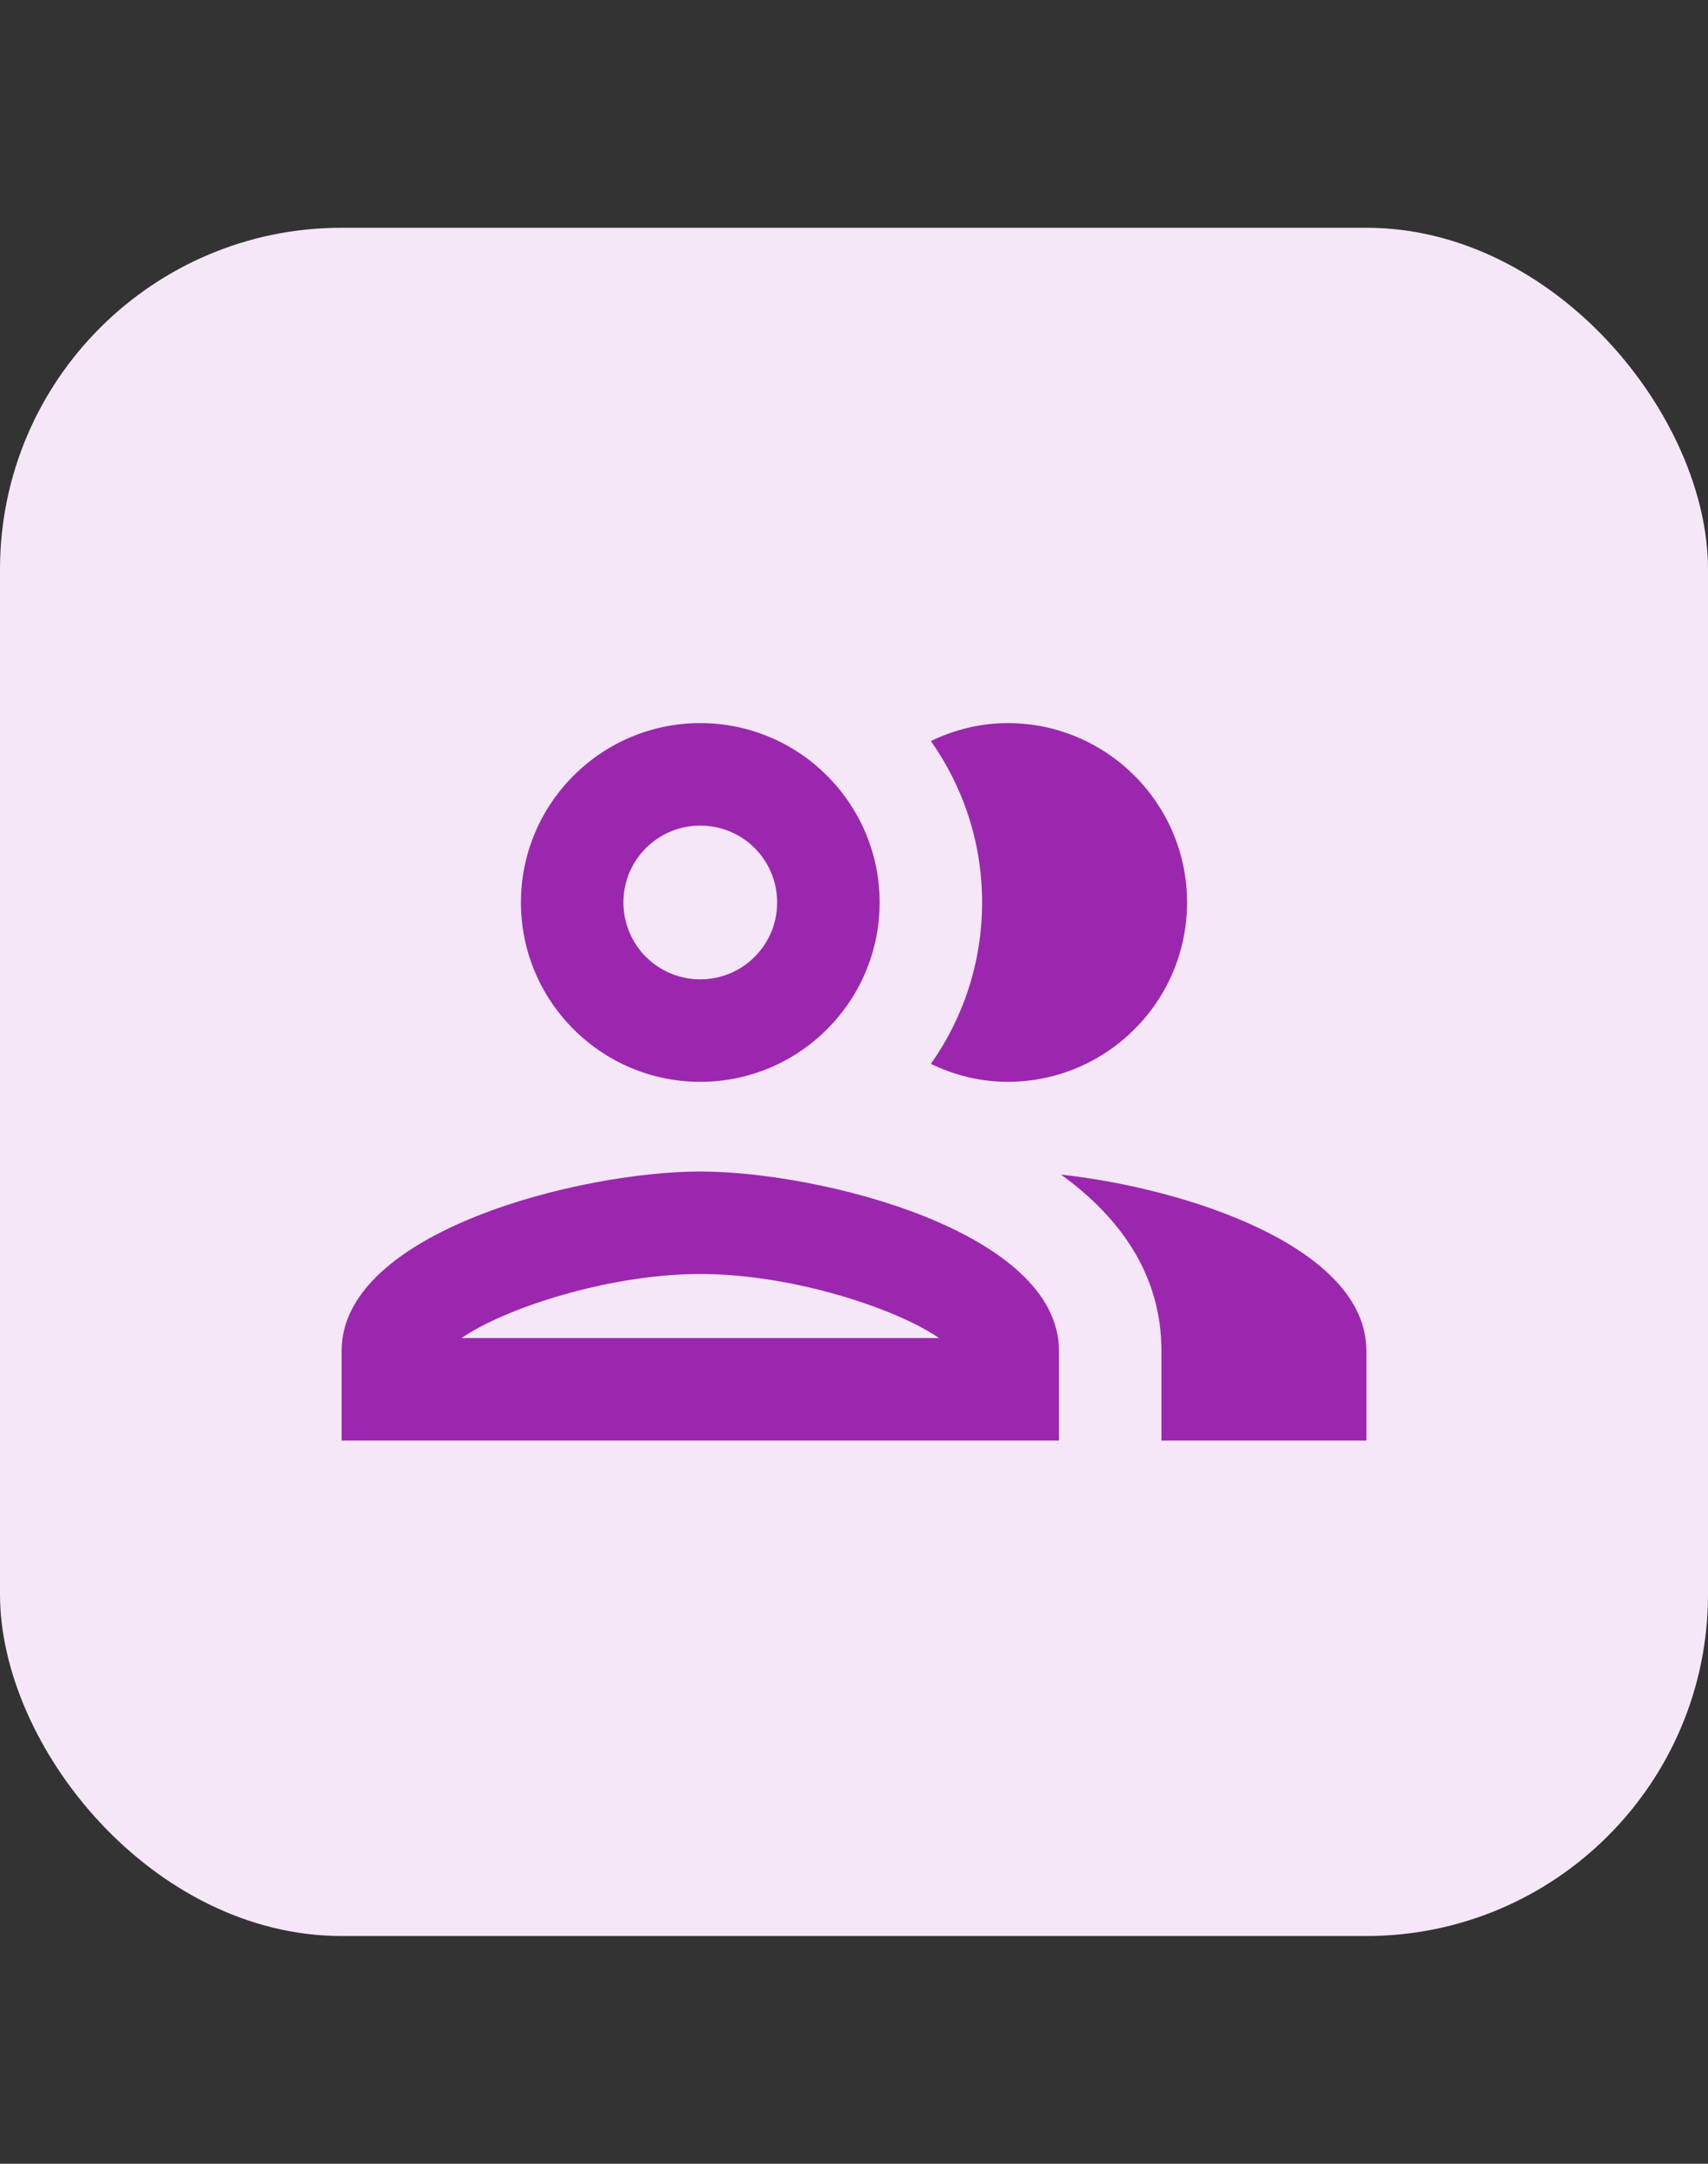
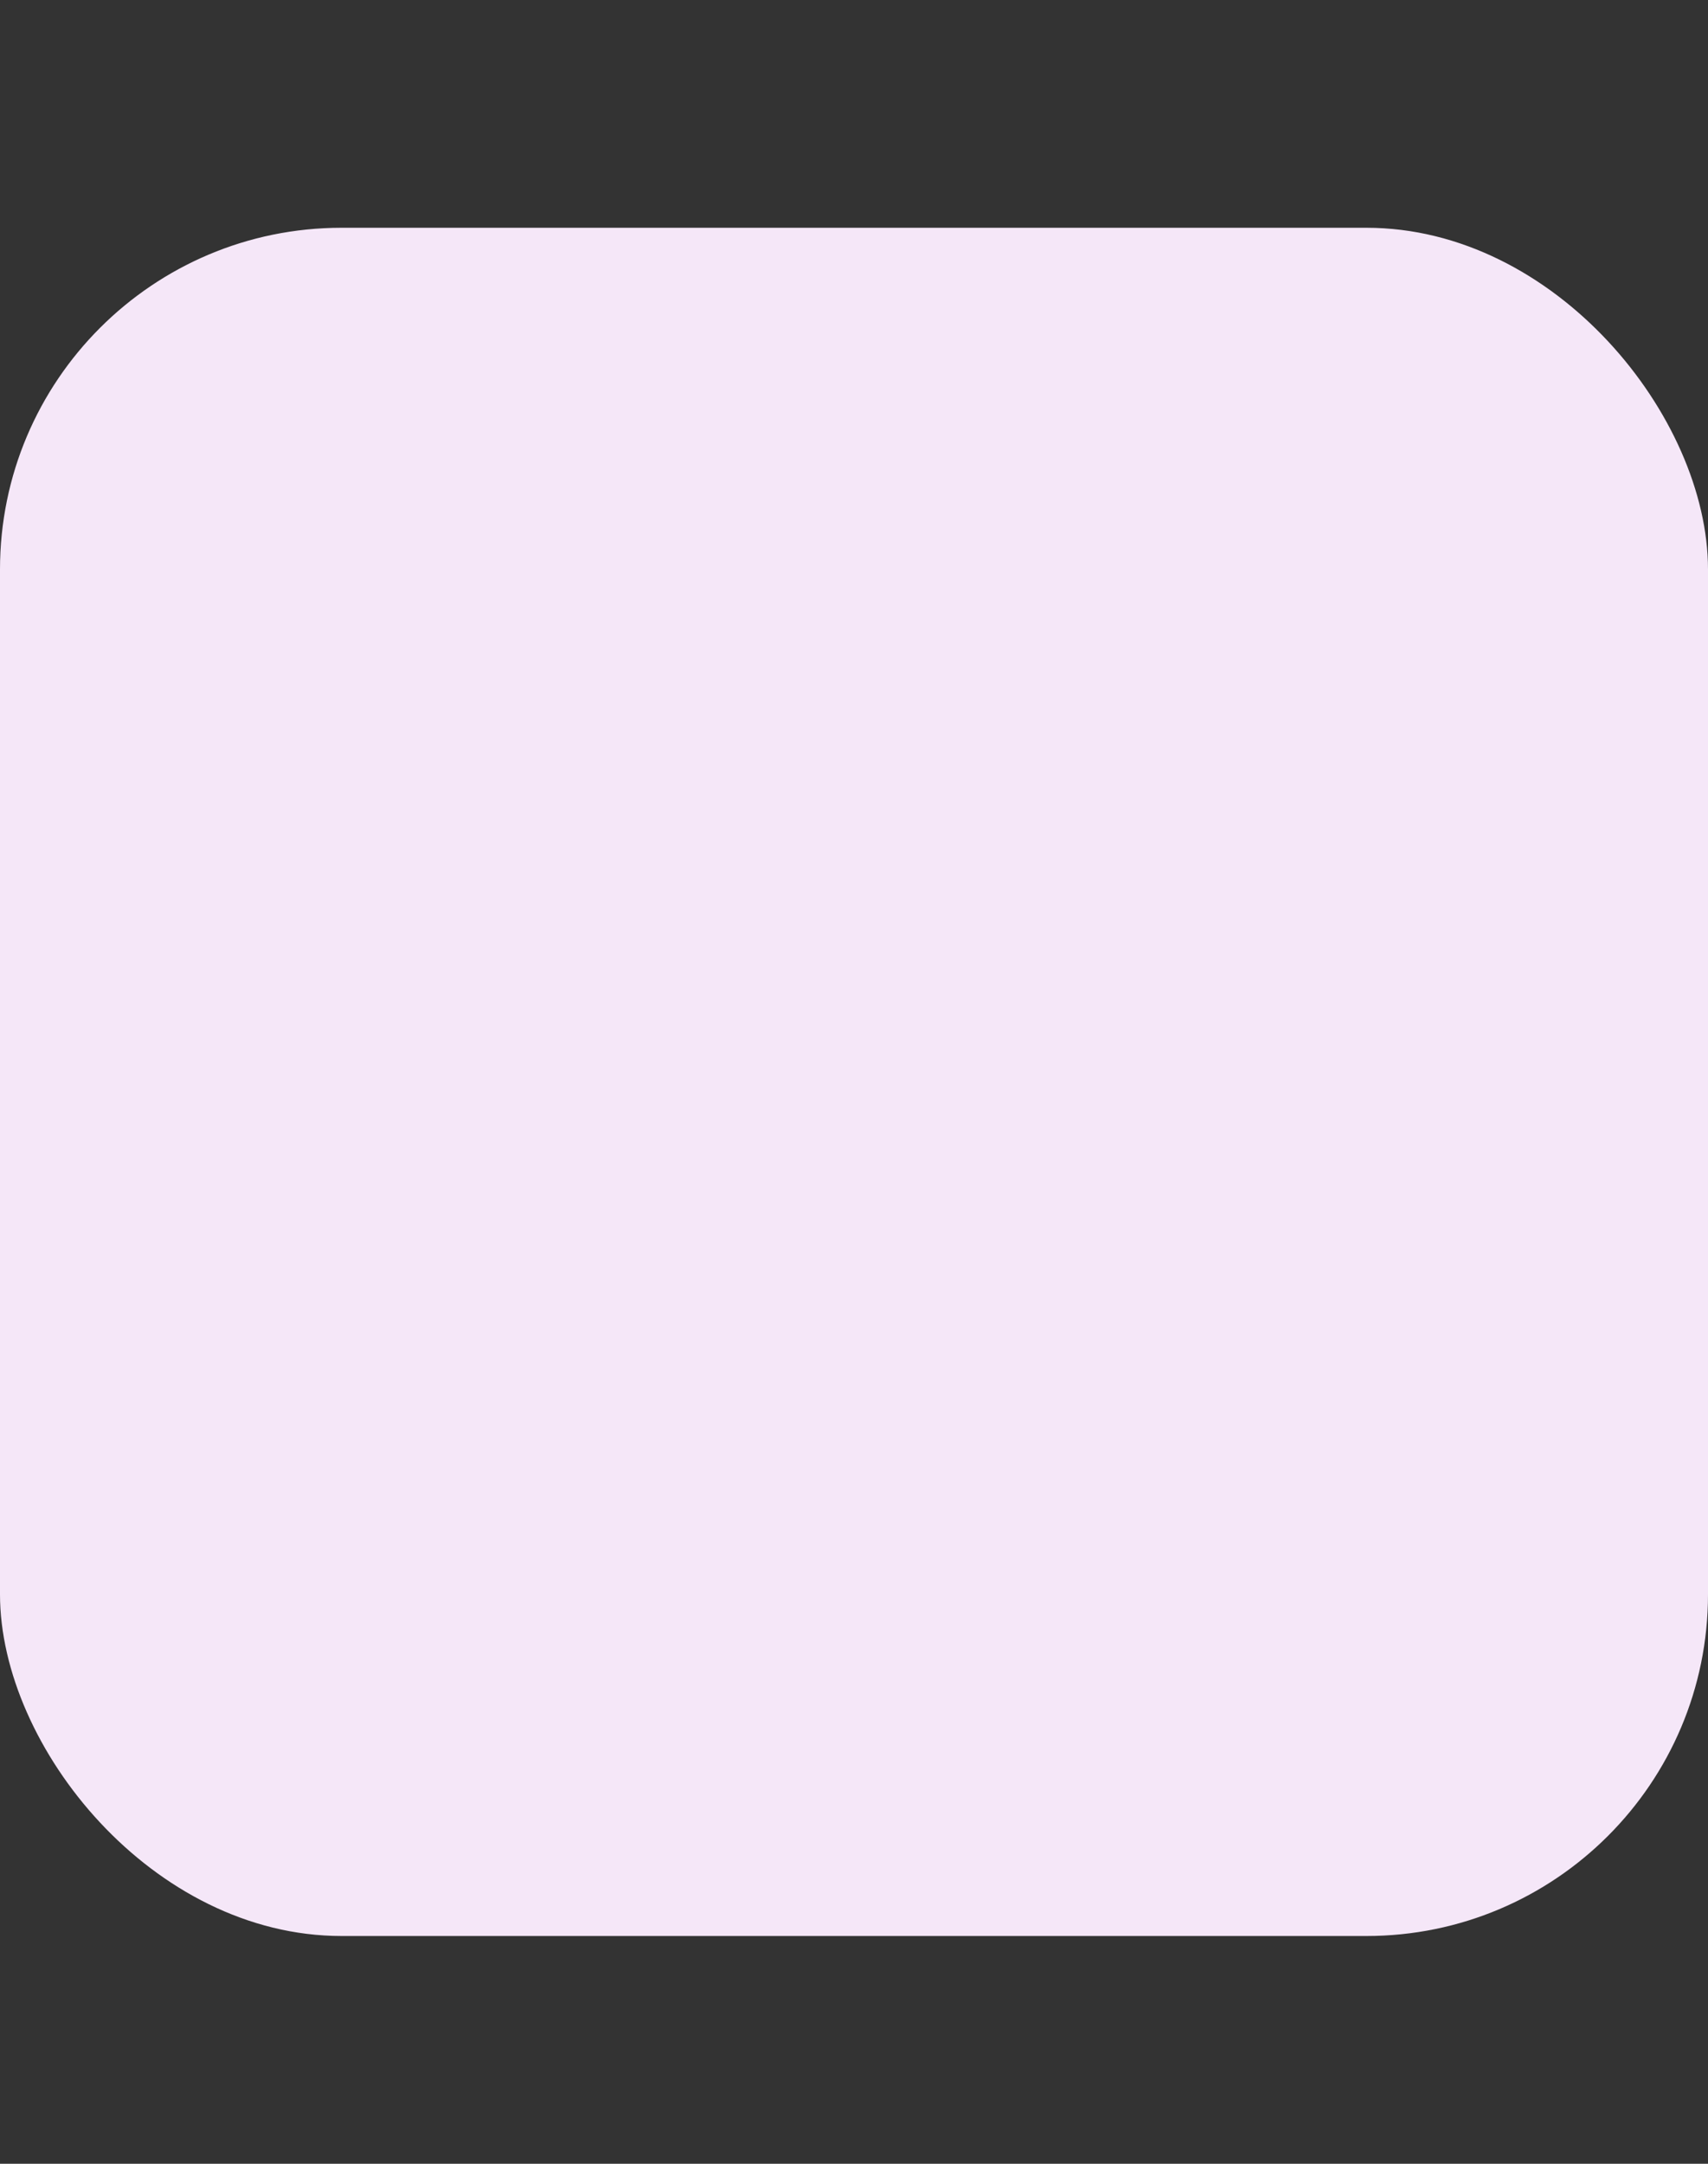
<svg xmlns="http://www.w3.org/2000/svg" width="30" height="38" viewBox="0 0 30 38" fill="none">
  <rect x="0" y="0" width="30" height="38" fill="#333333" stroke="none" />
  <rect y="4" width="30" height="30" rx="6" fill="#F5E7F8" />
-   <path d="M12.3 20.574C10.194 20.574 6 21.627 6 23.724V25.299H18.6V23.724C18.6 21.627 14.406 20.574 12.3 20.574ZM8.106 23.499C8.862 22.977 10.689 22.374 12.3 22.374C13.911 22.374 15.738 22.977 16.494 23.499H8.106ZM12.3 18.999C14.037 18.999 15.45 17.586 15.45 15.849C15.45 14.112 14.037 12.699 12.3 12.699C10.563 12.699 9.15 14.112 9.15 15.849C9.15 17.586 10.563 18.999 12.3 18.999ZM12.3 14.499C13.047 14.499 13.65 15.102 13.65 15.849C13.65 16.596 13.047 17.199 12.3 17.199C11.553 17.199 10.95 16.596 10.95 15.849C10.95 15.102 11.553 14.499 12.3 14.499ZM18.636 20.628C19.68 21.384 20.4 22.392 20.4 23.724V25.299H24V23.724C24 21.906 20.85 20.871 18.636 20.628ZM17.7 18.999C19.437 18.999 20.85 17.586 20.85 15.849C20.85 14.112 19.437 12.699 17.7 12.699C17.214 12.699 16.764 12.816 16.35 13.014C16.917 13.815 17.25 14.796 17.25 15.849C17.25 16.902 16.917 17.883 16.35 18.684C16.764 18.882 17.214 18.999 17.7 18.999Z" fill="#9B27AF" />
</svg>